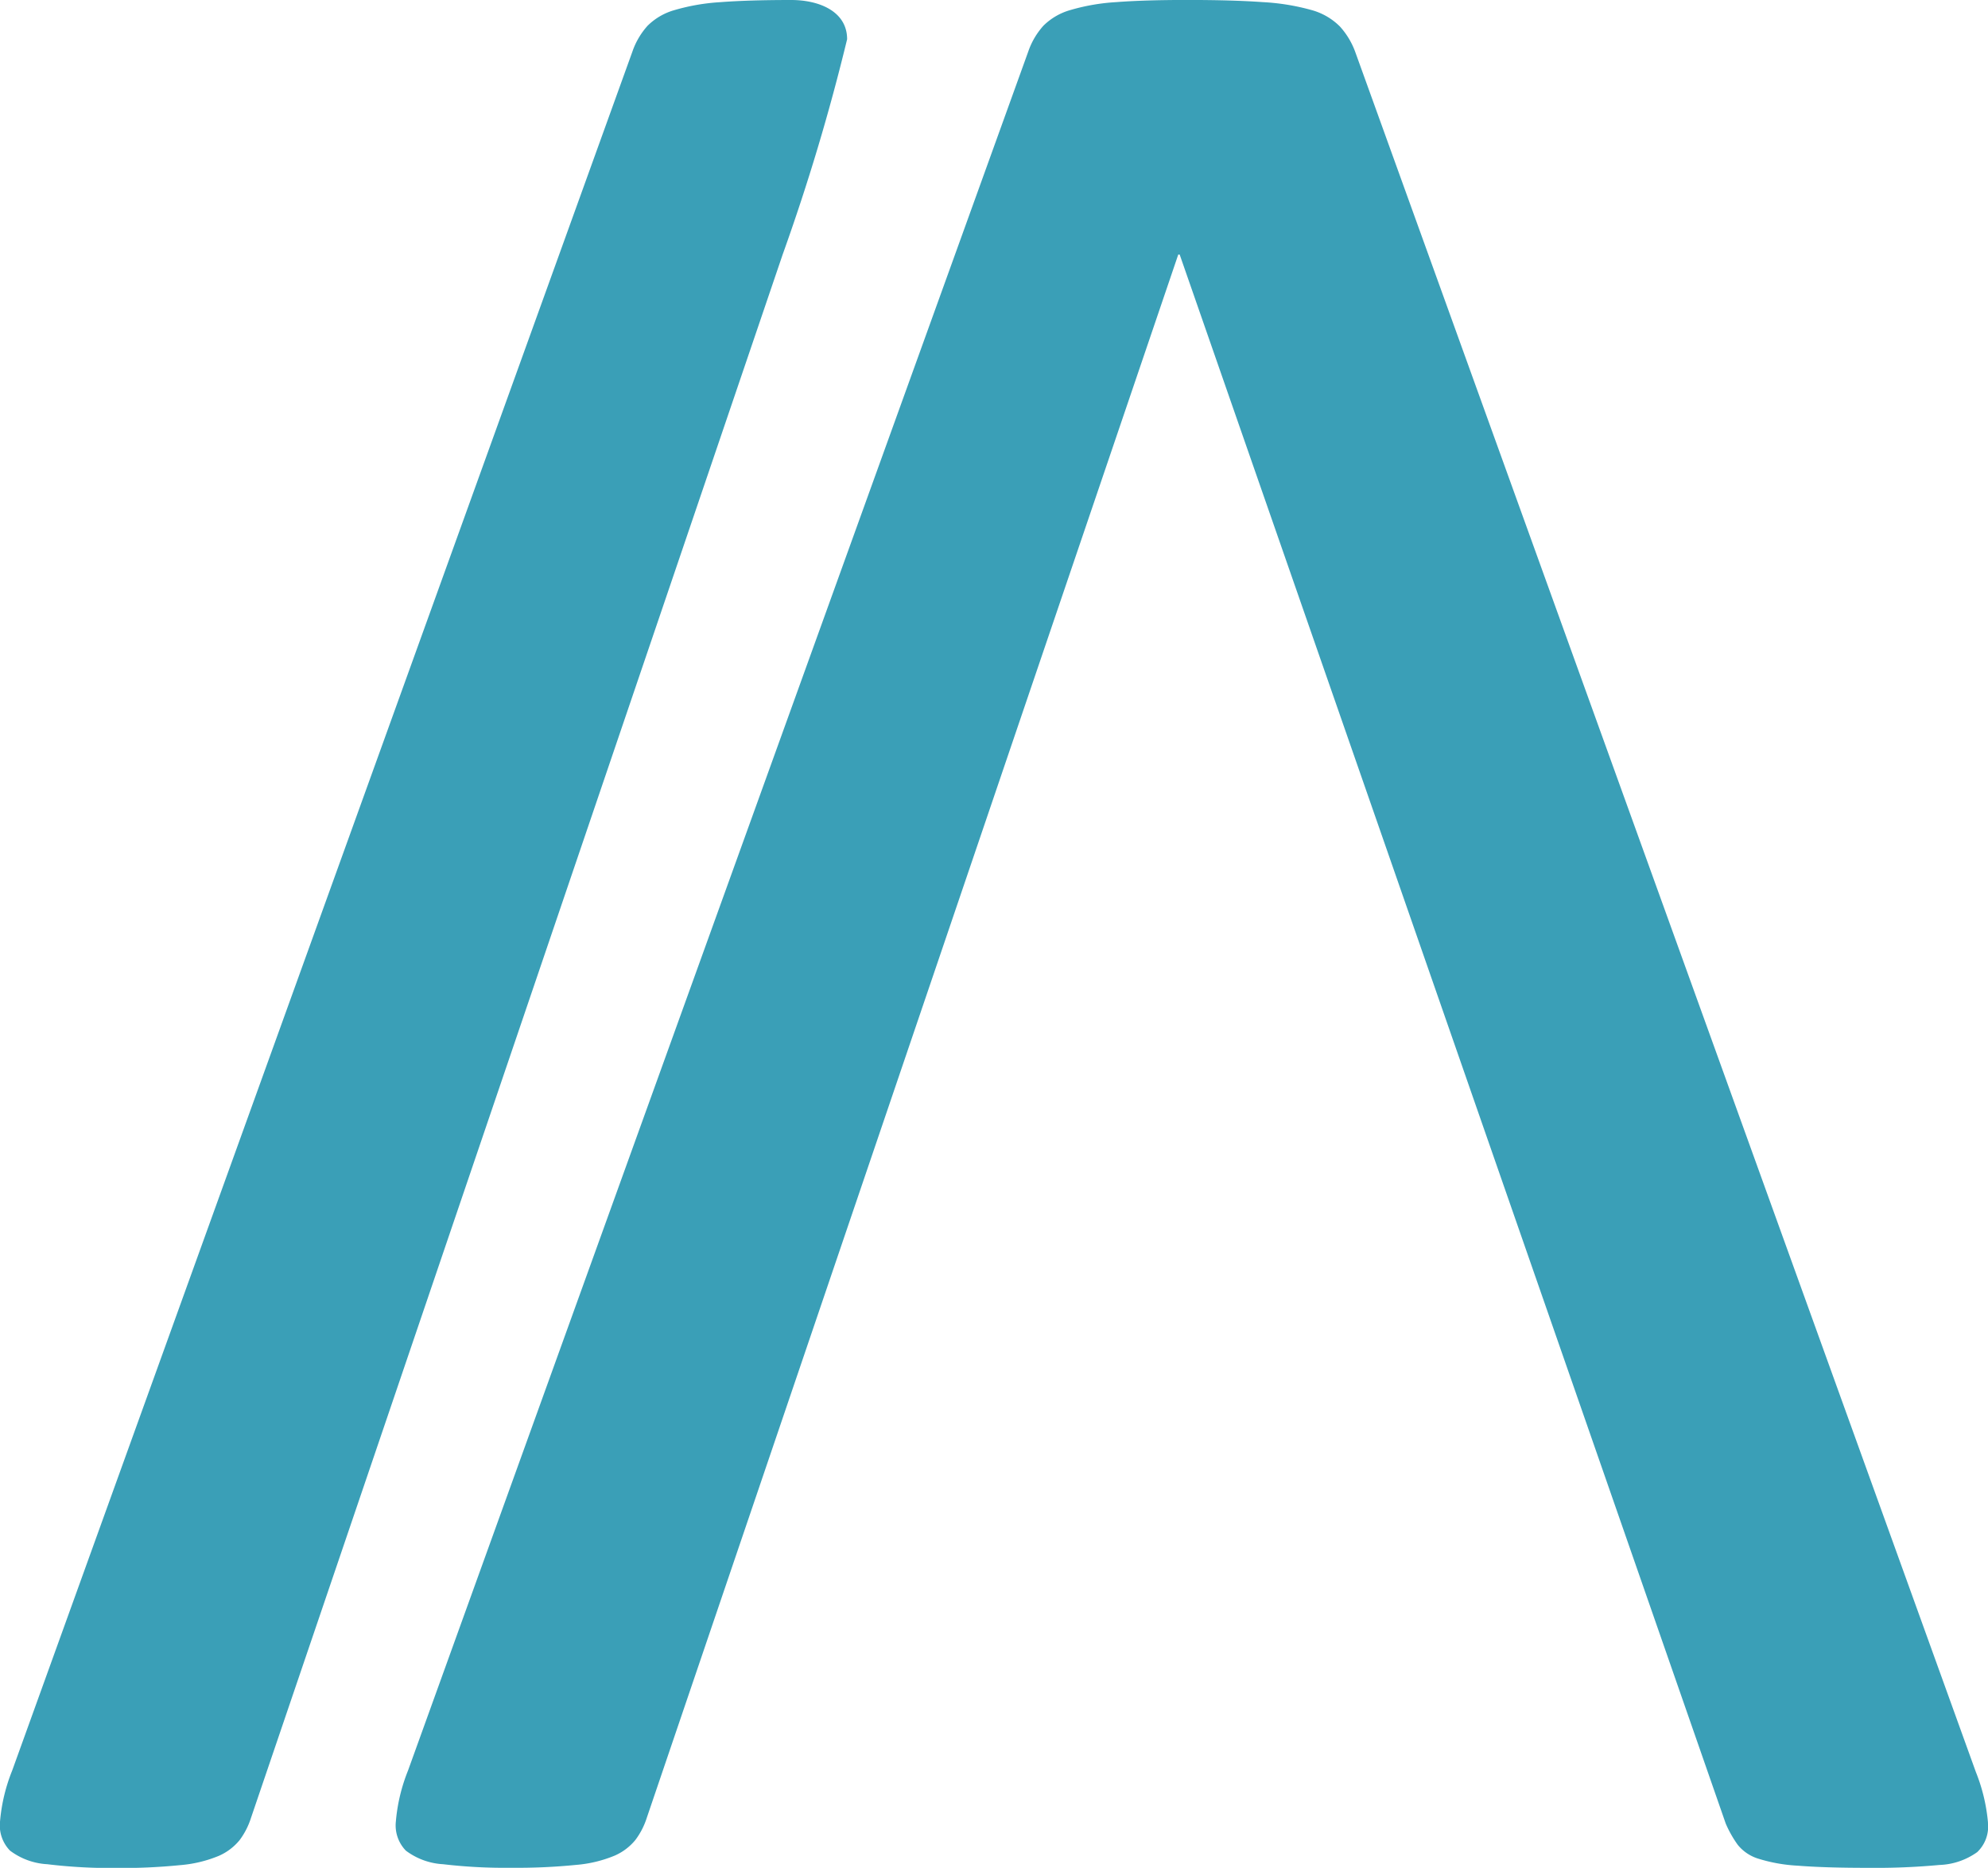
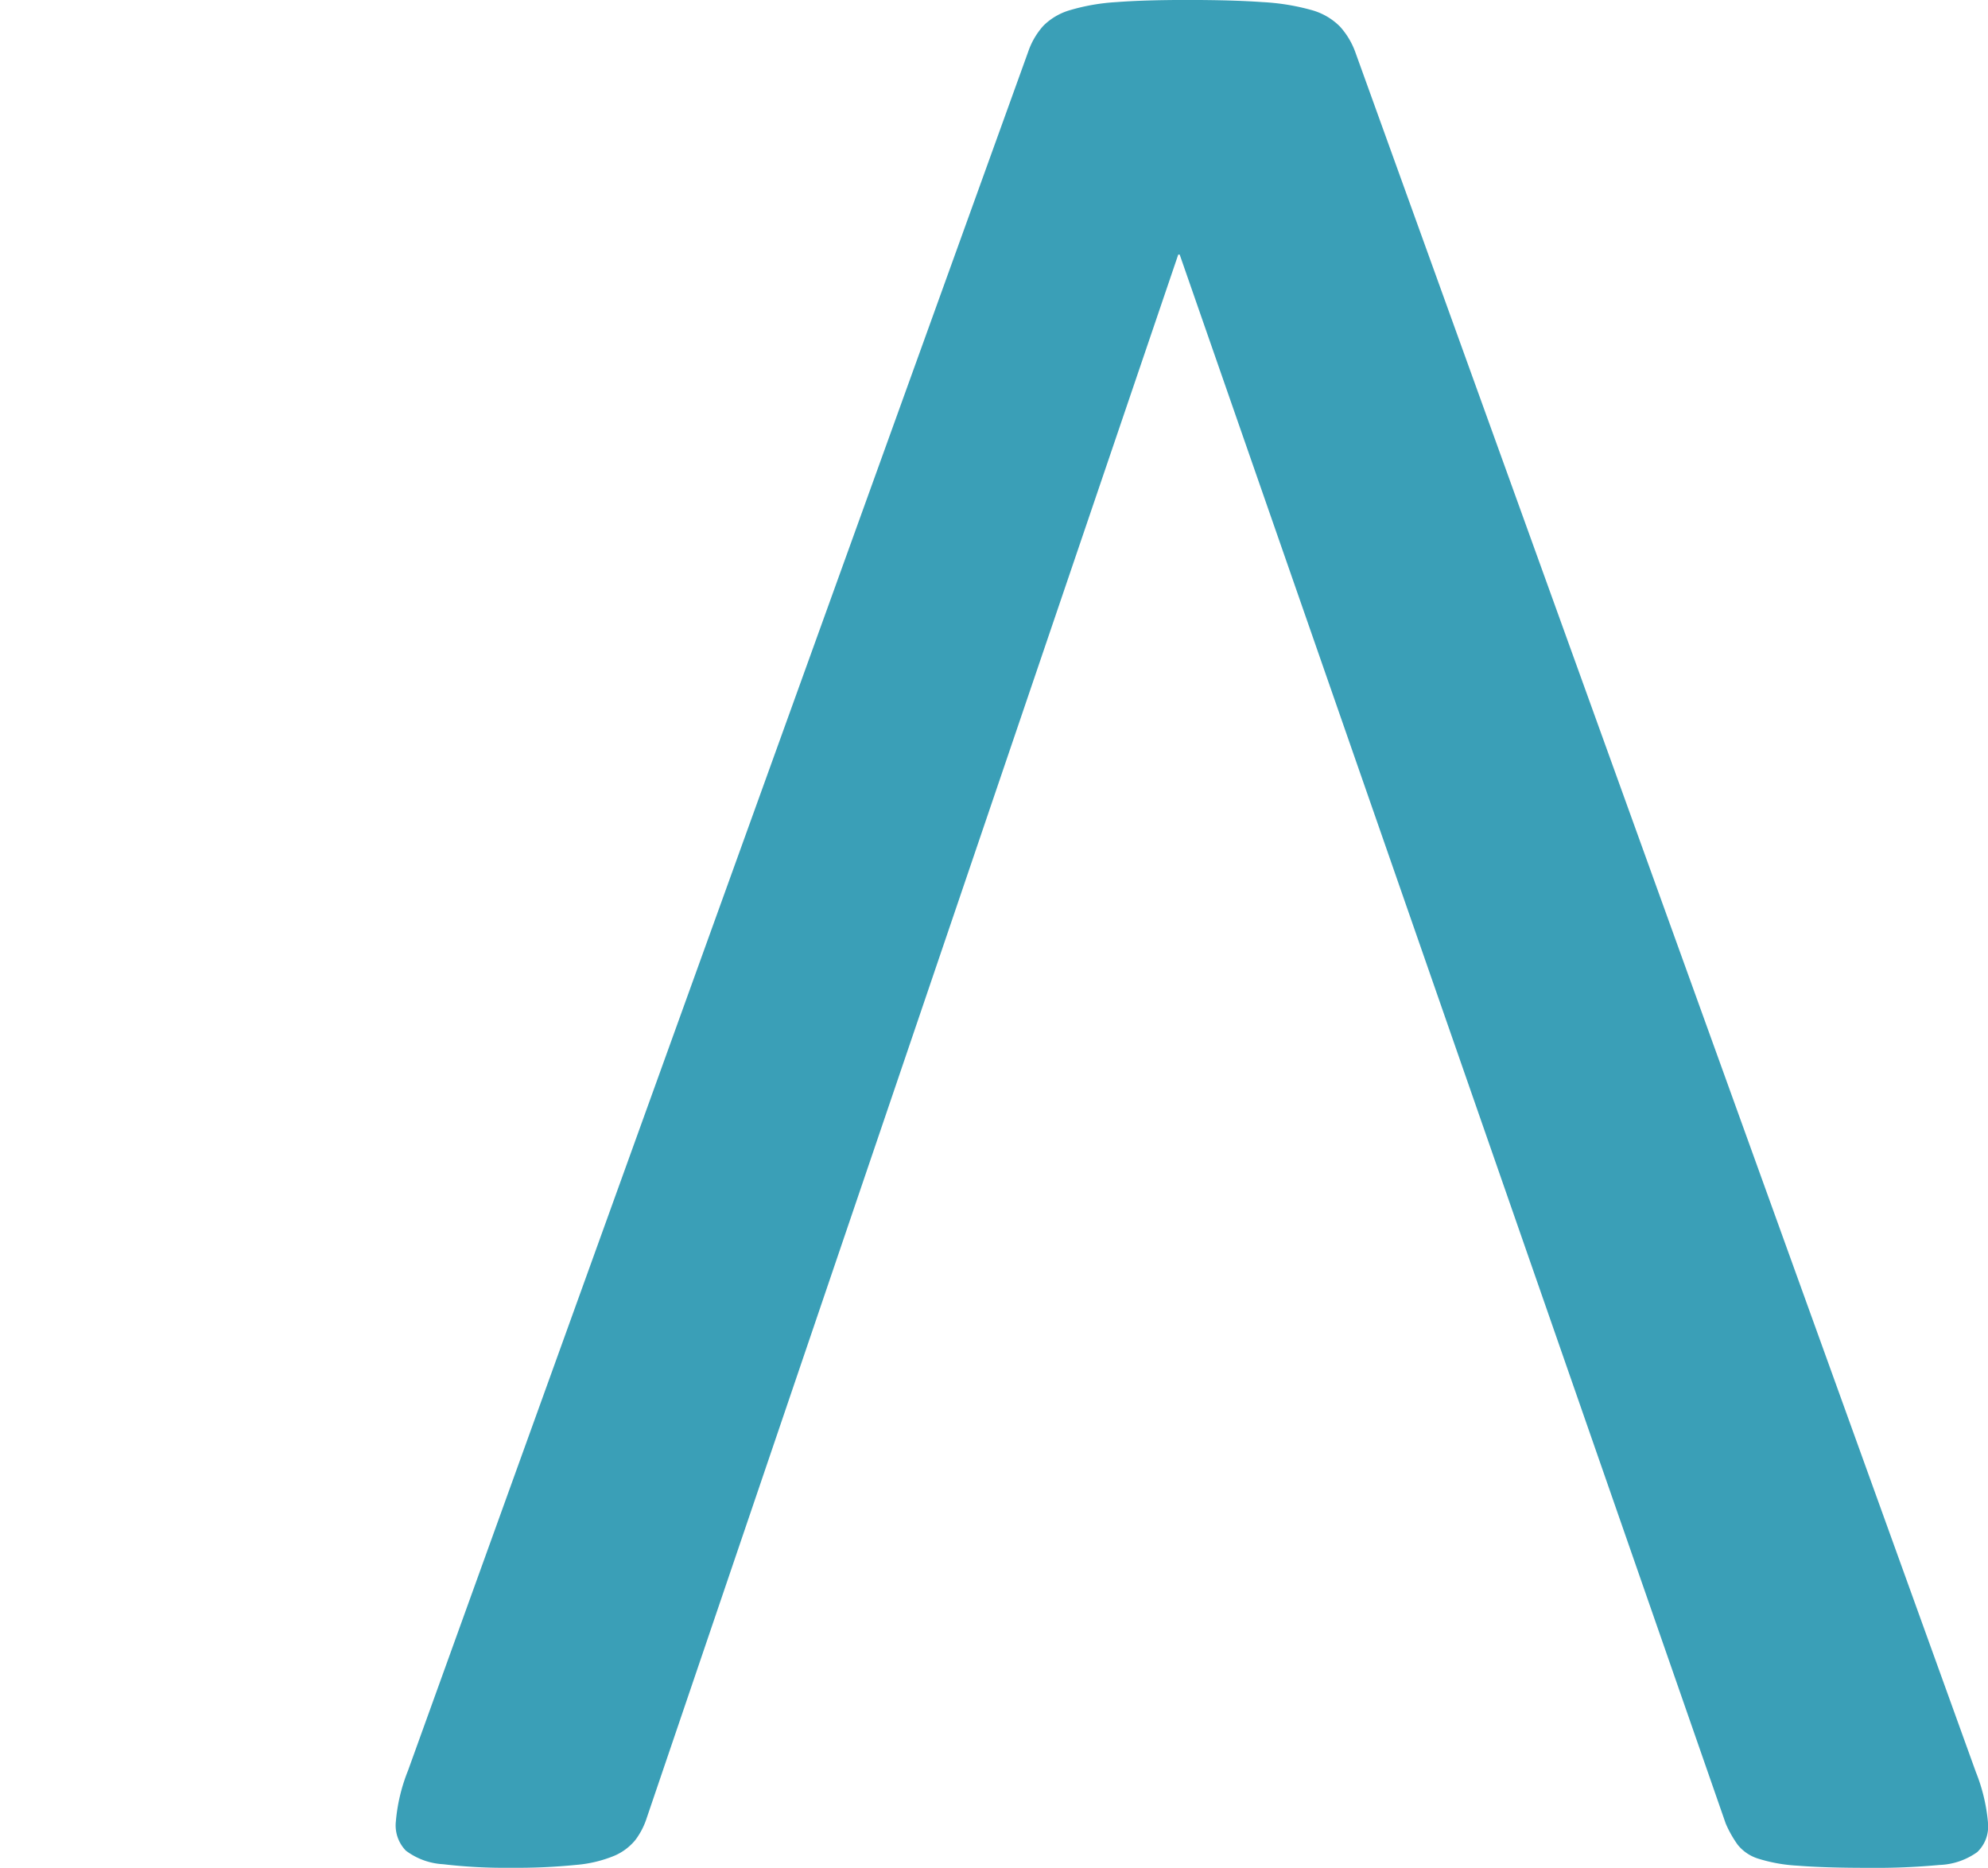
<svg xmlns="http://www.w3.org/2000/svg" width="52.563" height="49.384" viewBox="0 0 52.563 49.384">
  <defs>
    <clipPath id="clip-path">
      <path id="Path_135" data-name="Path 135" d="M0-31.639H52.564V-81.023H0Z" transform="translate(0 81.023)" fill="none" />
    </clipPath>
  </defs>
  <g id="Group_125" data-name="Group 125" transform="translate(0 0)" clip-path="url(#clip-path)">
    <g id="Group_123" data-name="Group 123" transform="translate(10.46 0)">
      <path id="Path_133" data-name="Path 133" d="M-27.01-30.876a4.7,4.7,0,0,0-.321-1.342l-16.4-45.451a2.04,2.04,0,0,0-.416-.7,1.691,1.691,0,0,0-.755-.435,5.949,5.949,0,0,0-1.285-.208q-.793-.057-2-.057-1.133,0-1.871.057a5.436,5.436,0,0,0-1.209.208,1.648,1.648,0,0,0-.718.416,1.979,1.979,0,0,0-.4.681l-16.4,45.451a4.662,4.662,0,0,0-.321,1.342.958.958,0,0,0,.264.775,1.8,1.8,0,0,0,.983.359,13.908,13.908,0,0,0,1.8.094,15.705,15.705,0,0,0,1.72-.076,3.366,3.366,0,0,0,1.02-.246,1.462,1.462,0,0,0,.548-.416,1.968,1.968,0,0,0,.3-.586L-48.42-72.337h.038l14.437,41.481a2.944,2.944,0,0,0,.321.567,1.124,1.124,0,0,0,.529.359,4.235,4.235,0,0,0,1.058.189q.7.057,1.871.057a18.21,18.21,0,0,0,1.871-.076,1.827,1.827,0,0,0,1-.34.929.929,0,0,0,.283-.775" transform="translate(69.113 79.068)" fill="#3a9fb7" />
    </g>
    <g id="Group_124" data-name="Group 124" transform="translate(0 0)">
-       <path id="Path_134" data-name="Path 134" d="M-13.421,0c-.747,0-1.379.019-1.871.057A5.472,5.472,0,0,0-16.5.265a1.645,1.645,0,0,0-.718.416,1.981,1.981,0,0,0-.4.68l-16.4,45.451a4.641,4.641,0,0,0-.321,1.342.955.955,0,0,0,.264.775,1.8,1.8,0,0,0,.983.359,13.893,13.893,0,0,0,1.8.1,15.691,15.691,0,0,0,1.72-.076,3.366,3.366,0,0,0,1.02-.246,1.468,1.468,0,0,0,.548-.416,1.979,1.979,0,0,0,.3-.586L-13.647,6.731a55.727,55.727,0,0,0,1.705-5.694C-11.942.305-12.673,0-13.421,0" transform="translate(34.34 0)" fill="#3a9fb7" />
-     </g>
+       </g>
  </g>
</svg>